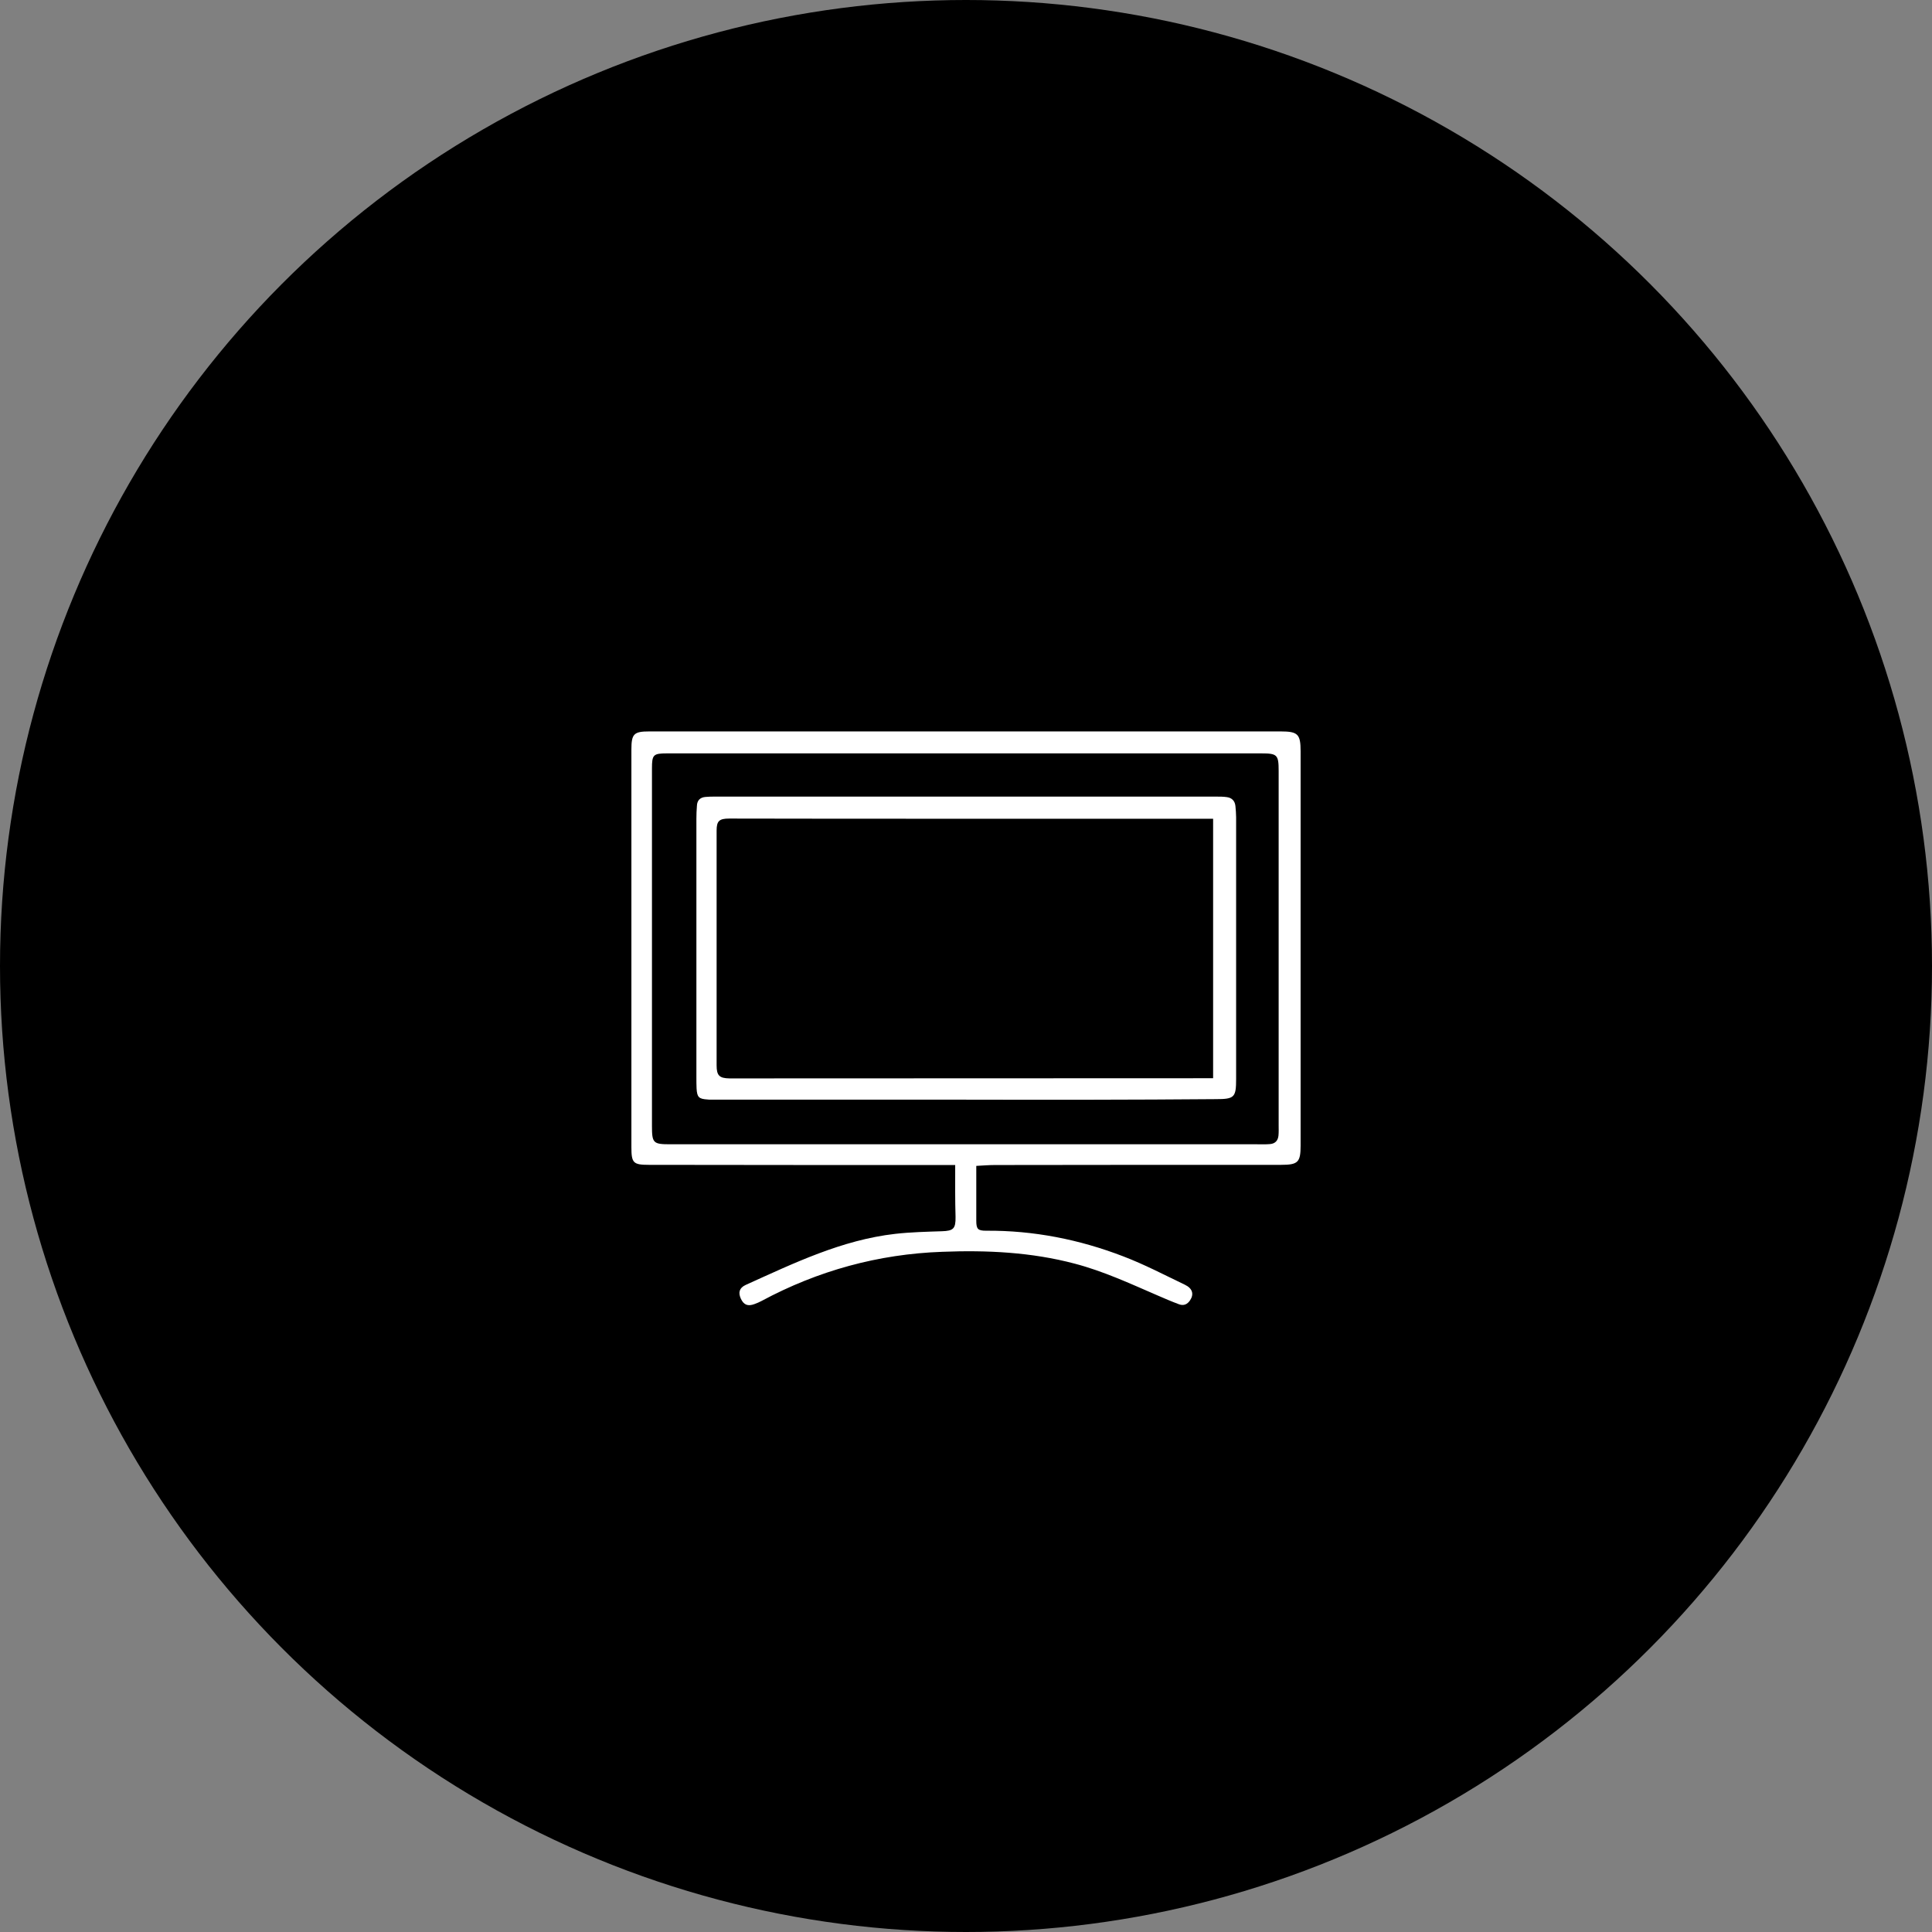
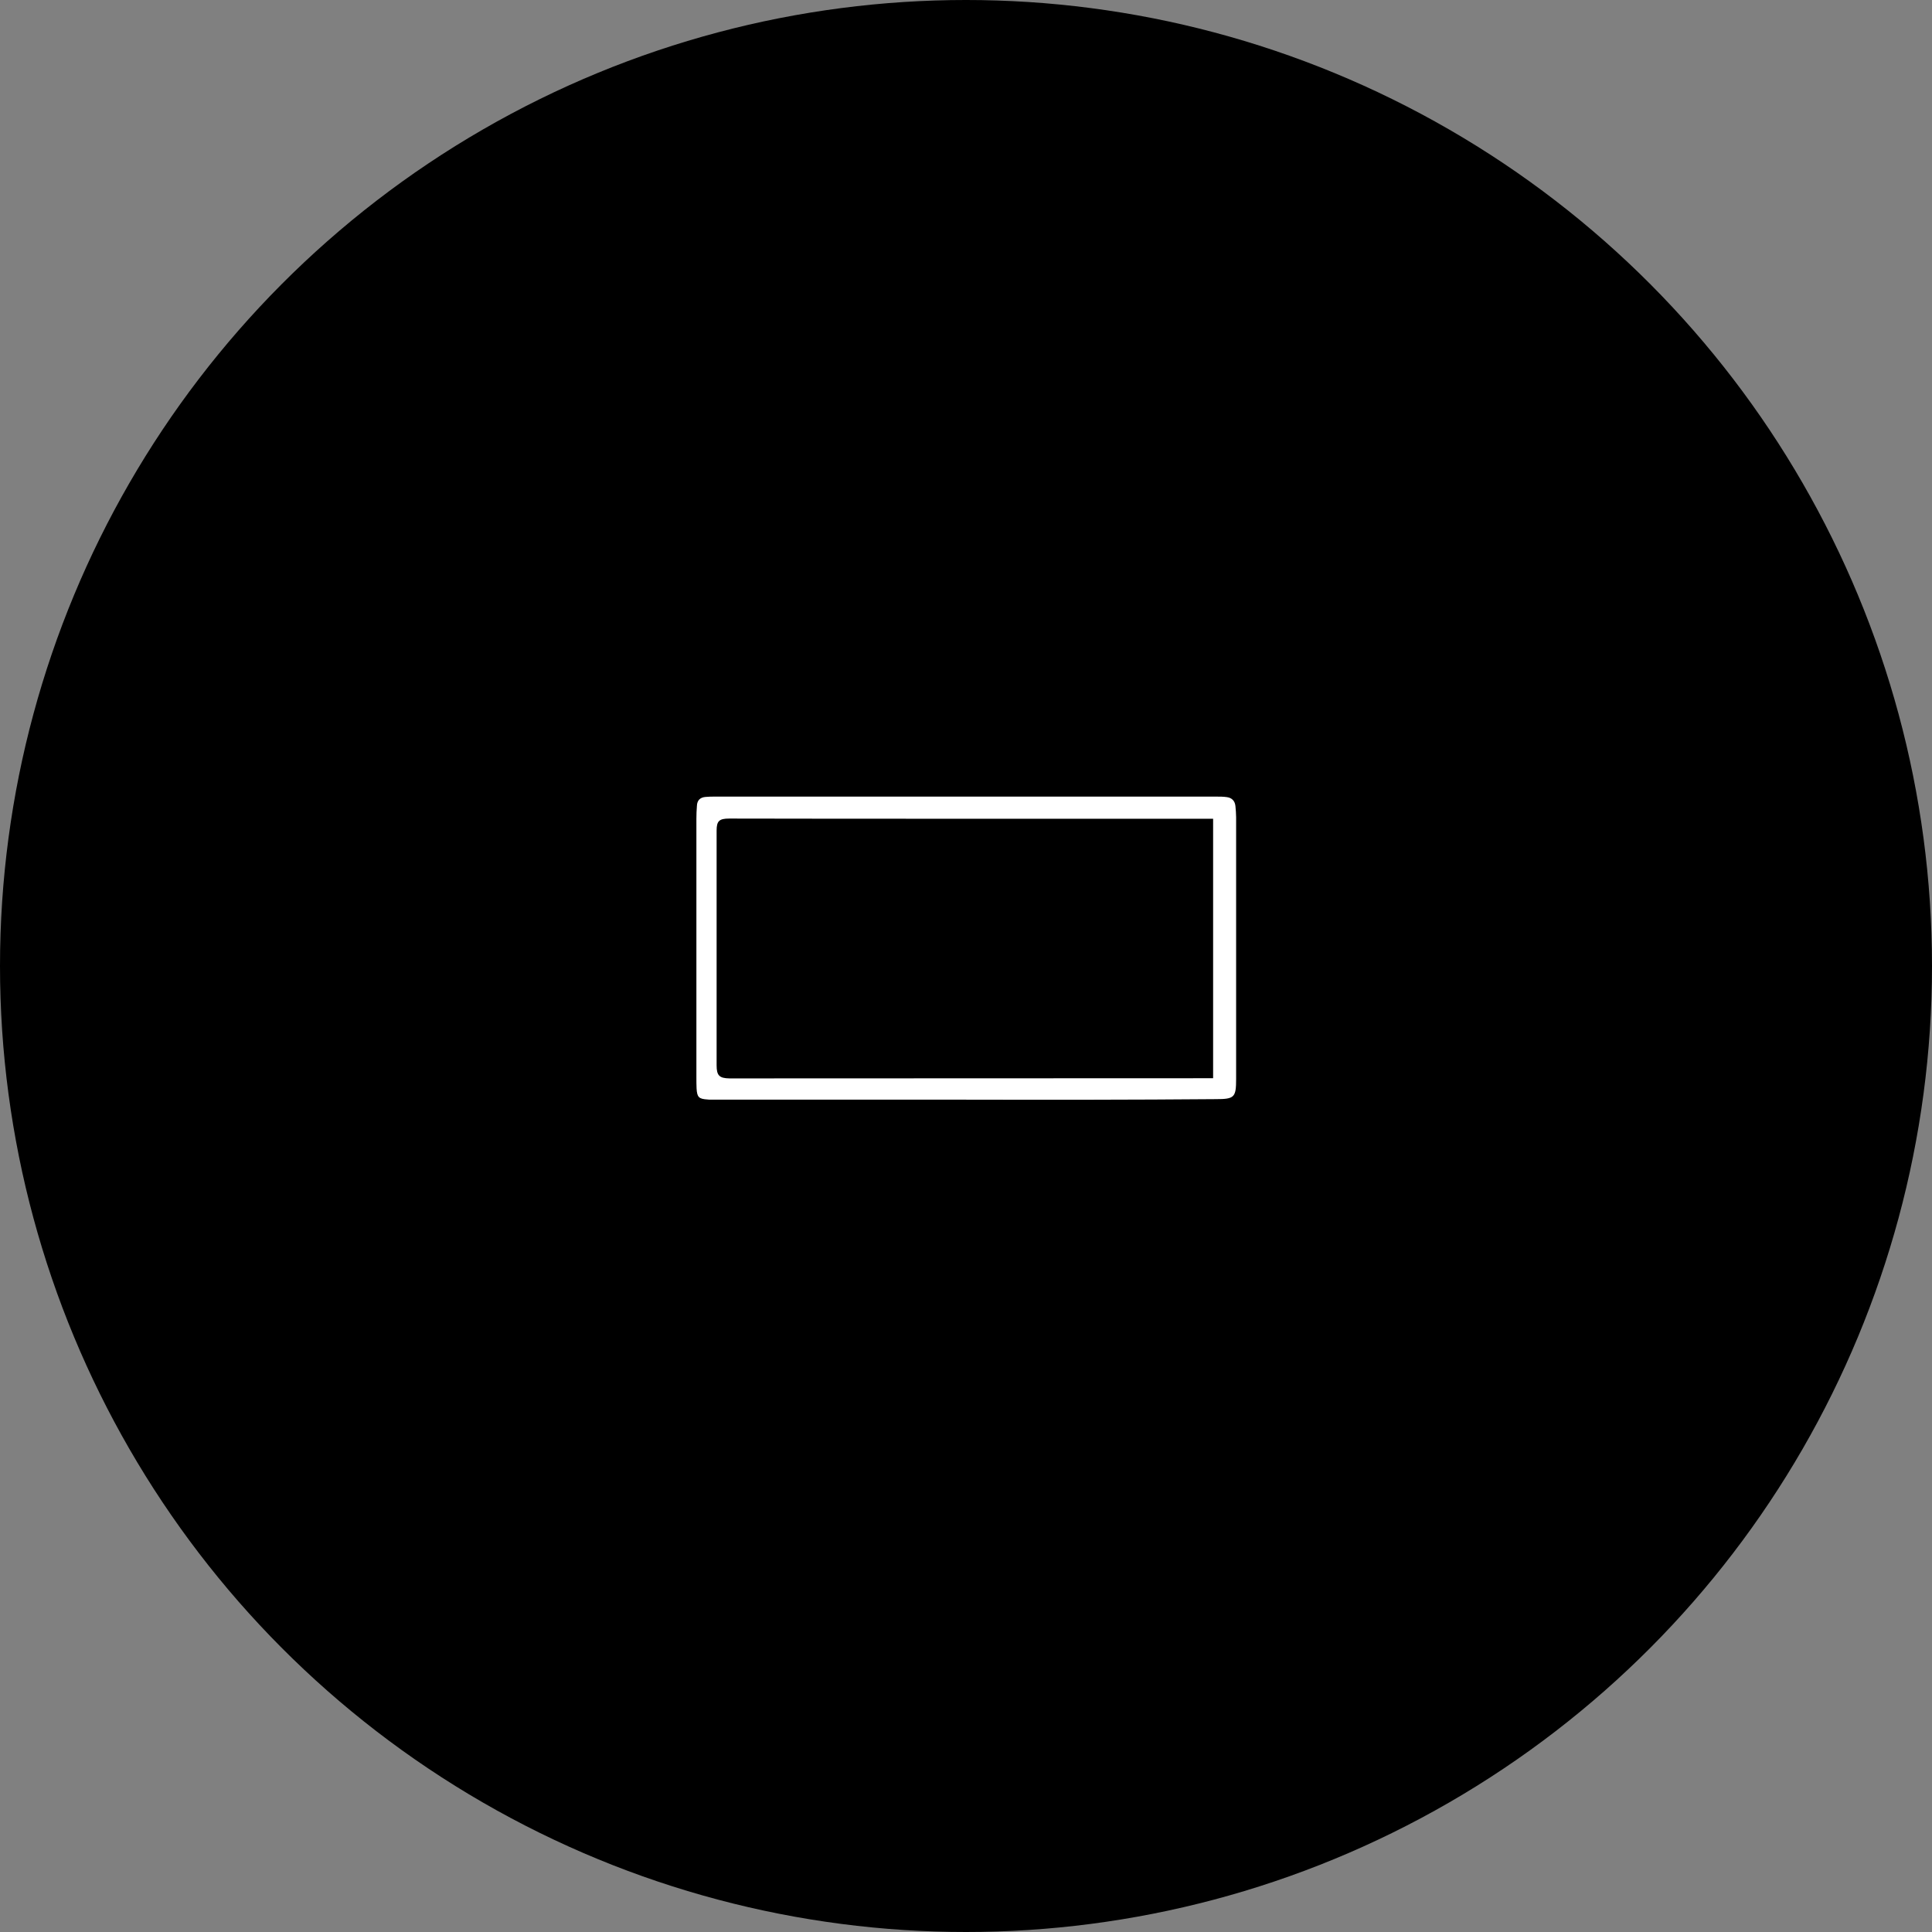
<svg xmlns="http://www.w3.org/2000/svg" version="1.1" id="レイヤー_1" x="0px" y="0px" viewBox="0 0 1108.6 1108.6" style="enable-background:new 0 0 1108.6 1108.6;" xml:space="preserve">
  <rect x="0" y="0" width="1108.6" height="1108.6" fill="#808080" stroke="none" />
  <style type="text/css">
	.st0{fill:#FFFFFF;}
</style>
  <circle cx="554.3" cy="554.3" r="554.3" />
  <g>
-     <path class="st0" d="M548.1,668.5c-3.7,0-6.9,0-10,0c-55.3,0-110.5,0-165.8-0.1c-9,0-10-1.1-10-10.2c0-76,0-152.1,0-228.1   c0-9,1.4-10.4,10.3-10.4c120.8,0,241.5,0,362.3,0c9.9,0,11.4,1.6,11.4,11.4c0,75.4,0,150.9,0,226.3c0,9.5-1.5,11-11.1,11   c-54.8,0-109.5,0-164.3,0.1c-3.5,0-6.9,0.3-10.7,0.5c0,1.6,0,2.9,0,4.3c0,9,0,18.1,0,27.1c0,4.9,0.9,5.8,5.7,5.8   c27.1-0.2,53.4,5,78.6,14.7c12.1,4.6,23.7,10.7,35.4,16.3c4.4,2.1,5.3,5.4,3,8.9c-1.6,2.4-3.7,3.3-6.4,2.3   c-4.3-1.6-8.5-3.4-12.6-5.2c-15.5-6.7-30.8-13.8-47.2-18.1c-24.9-6.6-50.4-7.8-76-6.8c-36.7,1.3-71.3,10.8-103.7,28.2   c-1.3,0.7-2.7,1.3-4.1,1.8c-3.8,1.4-6.1,0.5-7.8-3.1c-1.6-3.5-0.9-6.2,2.8-7.9c27.7-12.5,55.1-25.8,85.8-29.3   c8.9-1,17.8-1.2,26.8-1.5c6.6-0.2,7.9-1.5,7.8-8.2C548,688.6,548.1,679,548.1,668.5z M553.7,656.6   C553.7,656.6,553.7,656.6,553.7,656.6c55.8,0,111.7,0,167.5,0c2.5,0,5,0.1,7.4-0.1c3-0.2,4.7-1.9,5-4.9c0.2-2,0.1-4,0.1-6   c0-67.8,0-135.5,0-203.3c0-9.2-0.8-10-10-10c-113.7,0-227.4,0-341,0c-7.9,0-8.6,0.8-8.6,8.7c0,68.4,0,136.7,0,205.1   c0,9.8,0.7,10.5,10.4,10.5C441,656.6,497.4,656.6,553.7,656.6z" />
    <path class="st0" d="M553.9,631c-48.6,0-97.2,0-145.8,0c-0.7,0-1.4,0-2.1-0.1c-5-0.3-6-1.3-6.3-6.3c-0.1-2.1-0.1-4.2-0.1-6.3   c0-49.5,0-99,0-148.5c0-2.5,0.1-5,0.3-7.4c0.1-3.1,1.8-4.8,4.8-5.1c1.9-0.2,3.8-0.2,5.7-0.2c95.8,0,191.6,0,287.4,0   c2.1,0,4.2,0,6.2,0.3c2.9,0.4,4.6,2.2,4.9,5.1c0.2,2.2,0.4,4.4,0.4,6.5c0,50.1,0,100.2,0,150.2c0,10.5-1,11.5-11.6,11.5   C649.6,631.1,601.8,631.1,553.9,631C553.9,631.1,553.9,631,553.9,631z M696.1,469.8c-1.9,0-3.4,0-5,0c-49.1,0-98.2,0-147.2,0   c-41.8,0-83.7,0-125.5-0.1c-5.7,0-7.2,1.4-7.2,6.9c0,44.9,0,89.8,0,134.7c0,5.9,1.6,7.4,7.4,7.5c0.6,0,1.2,0,1.8,0   c90.8,0,181.6-0.1,272.4-0.1c1.1,0,2.1,0,3.3,0C696.1,569,696.1,519.7,696.1,469.8z" />
  </g>
</svg>